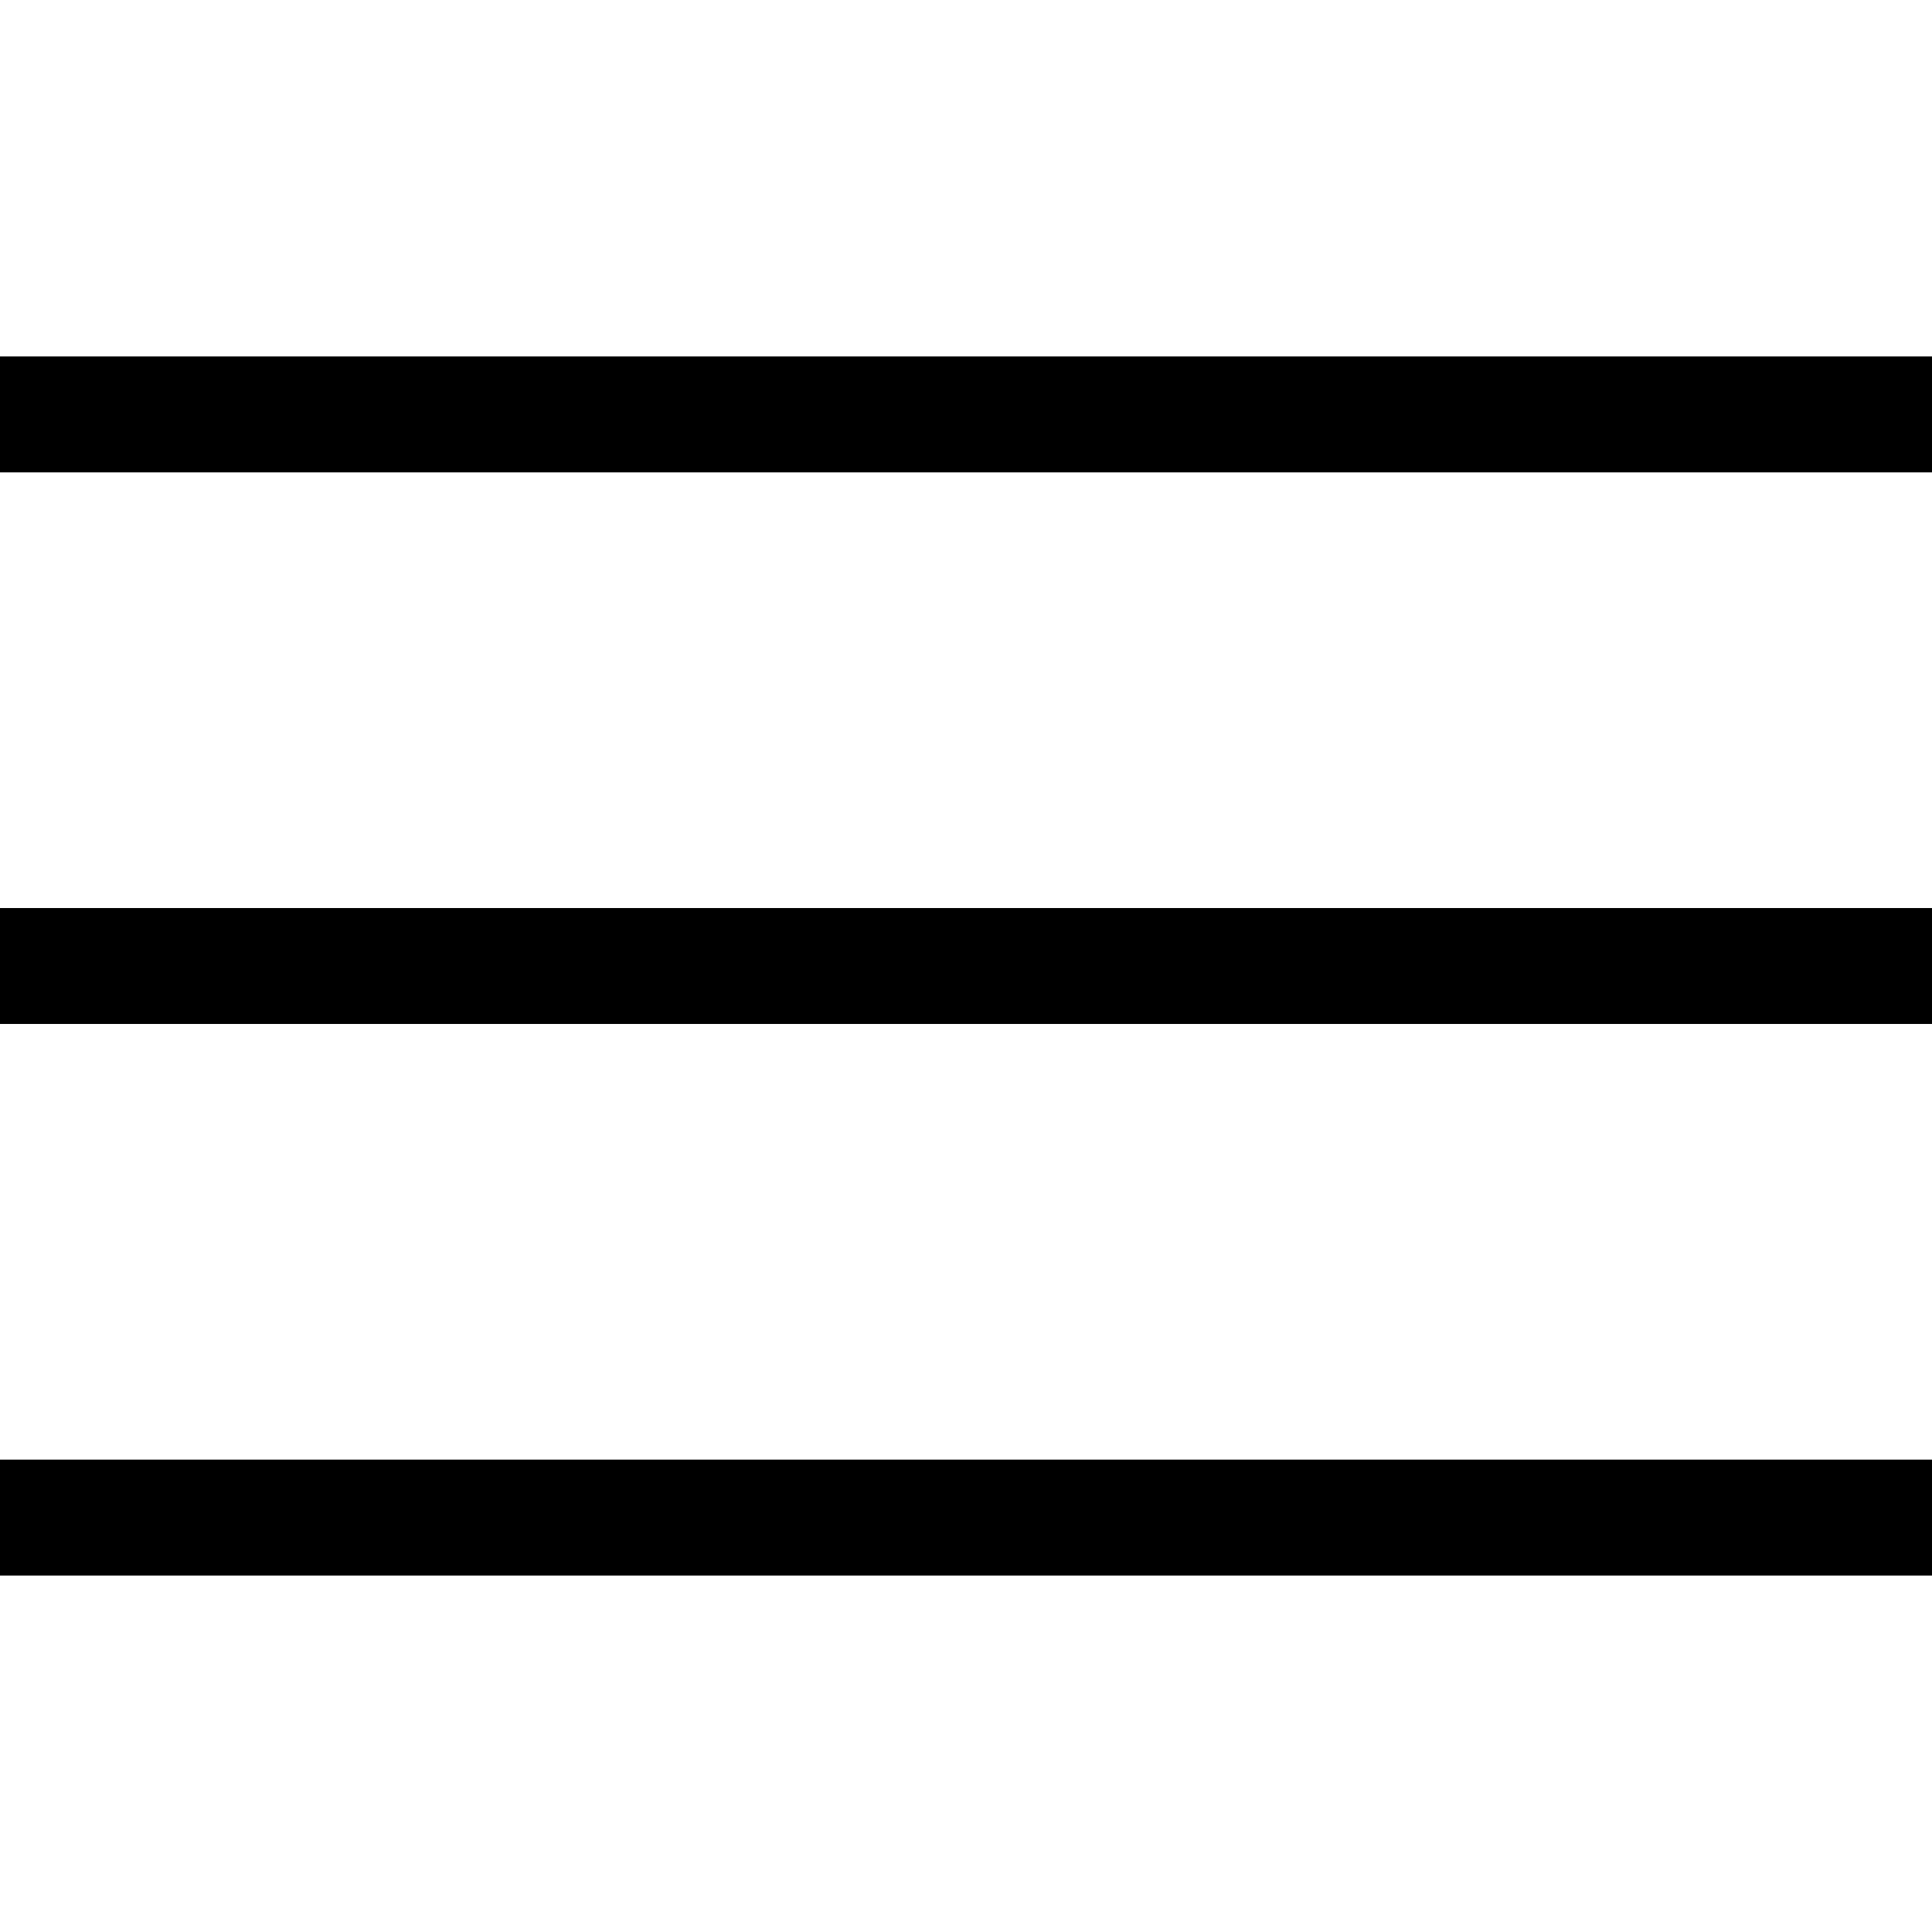
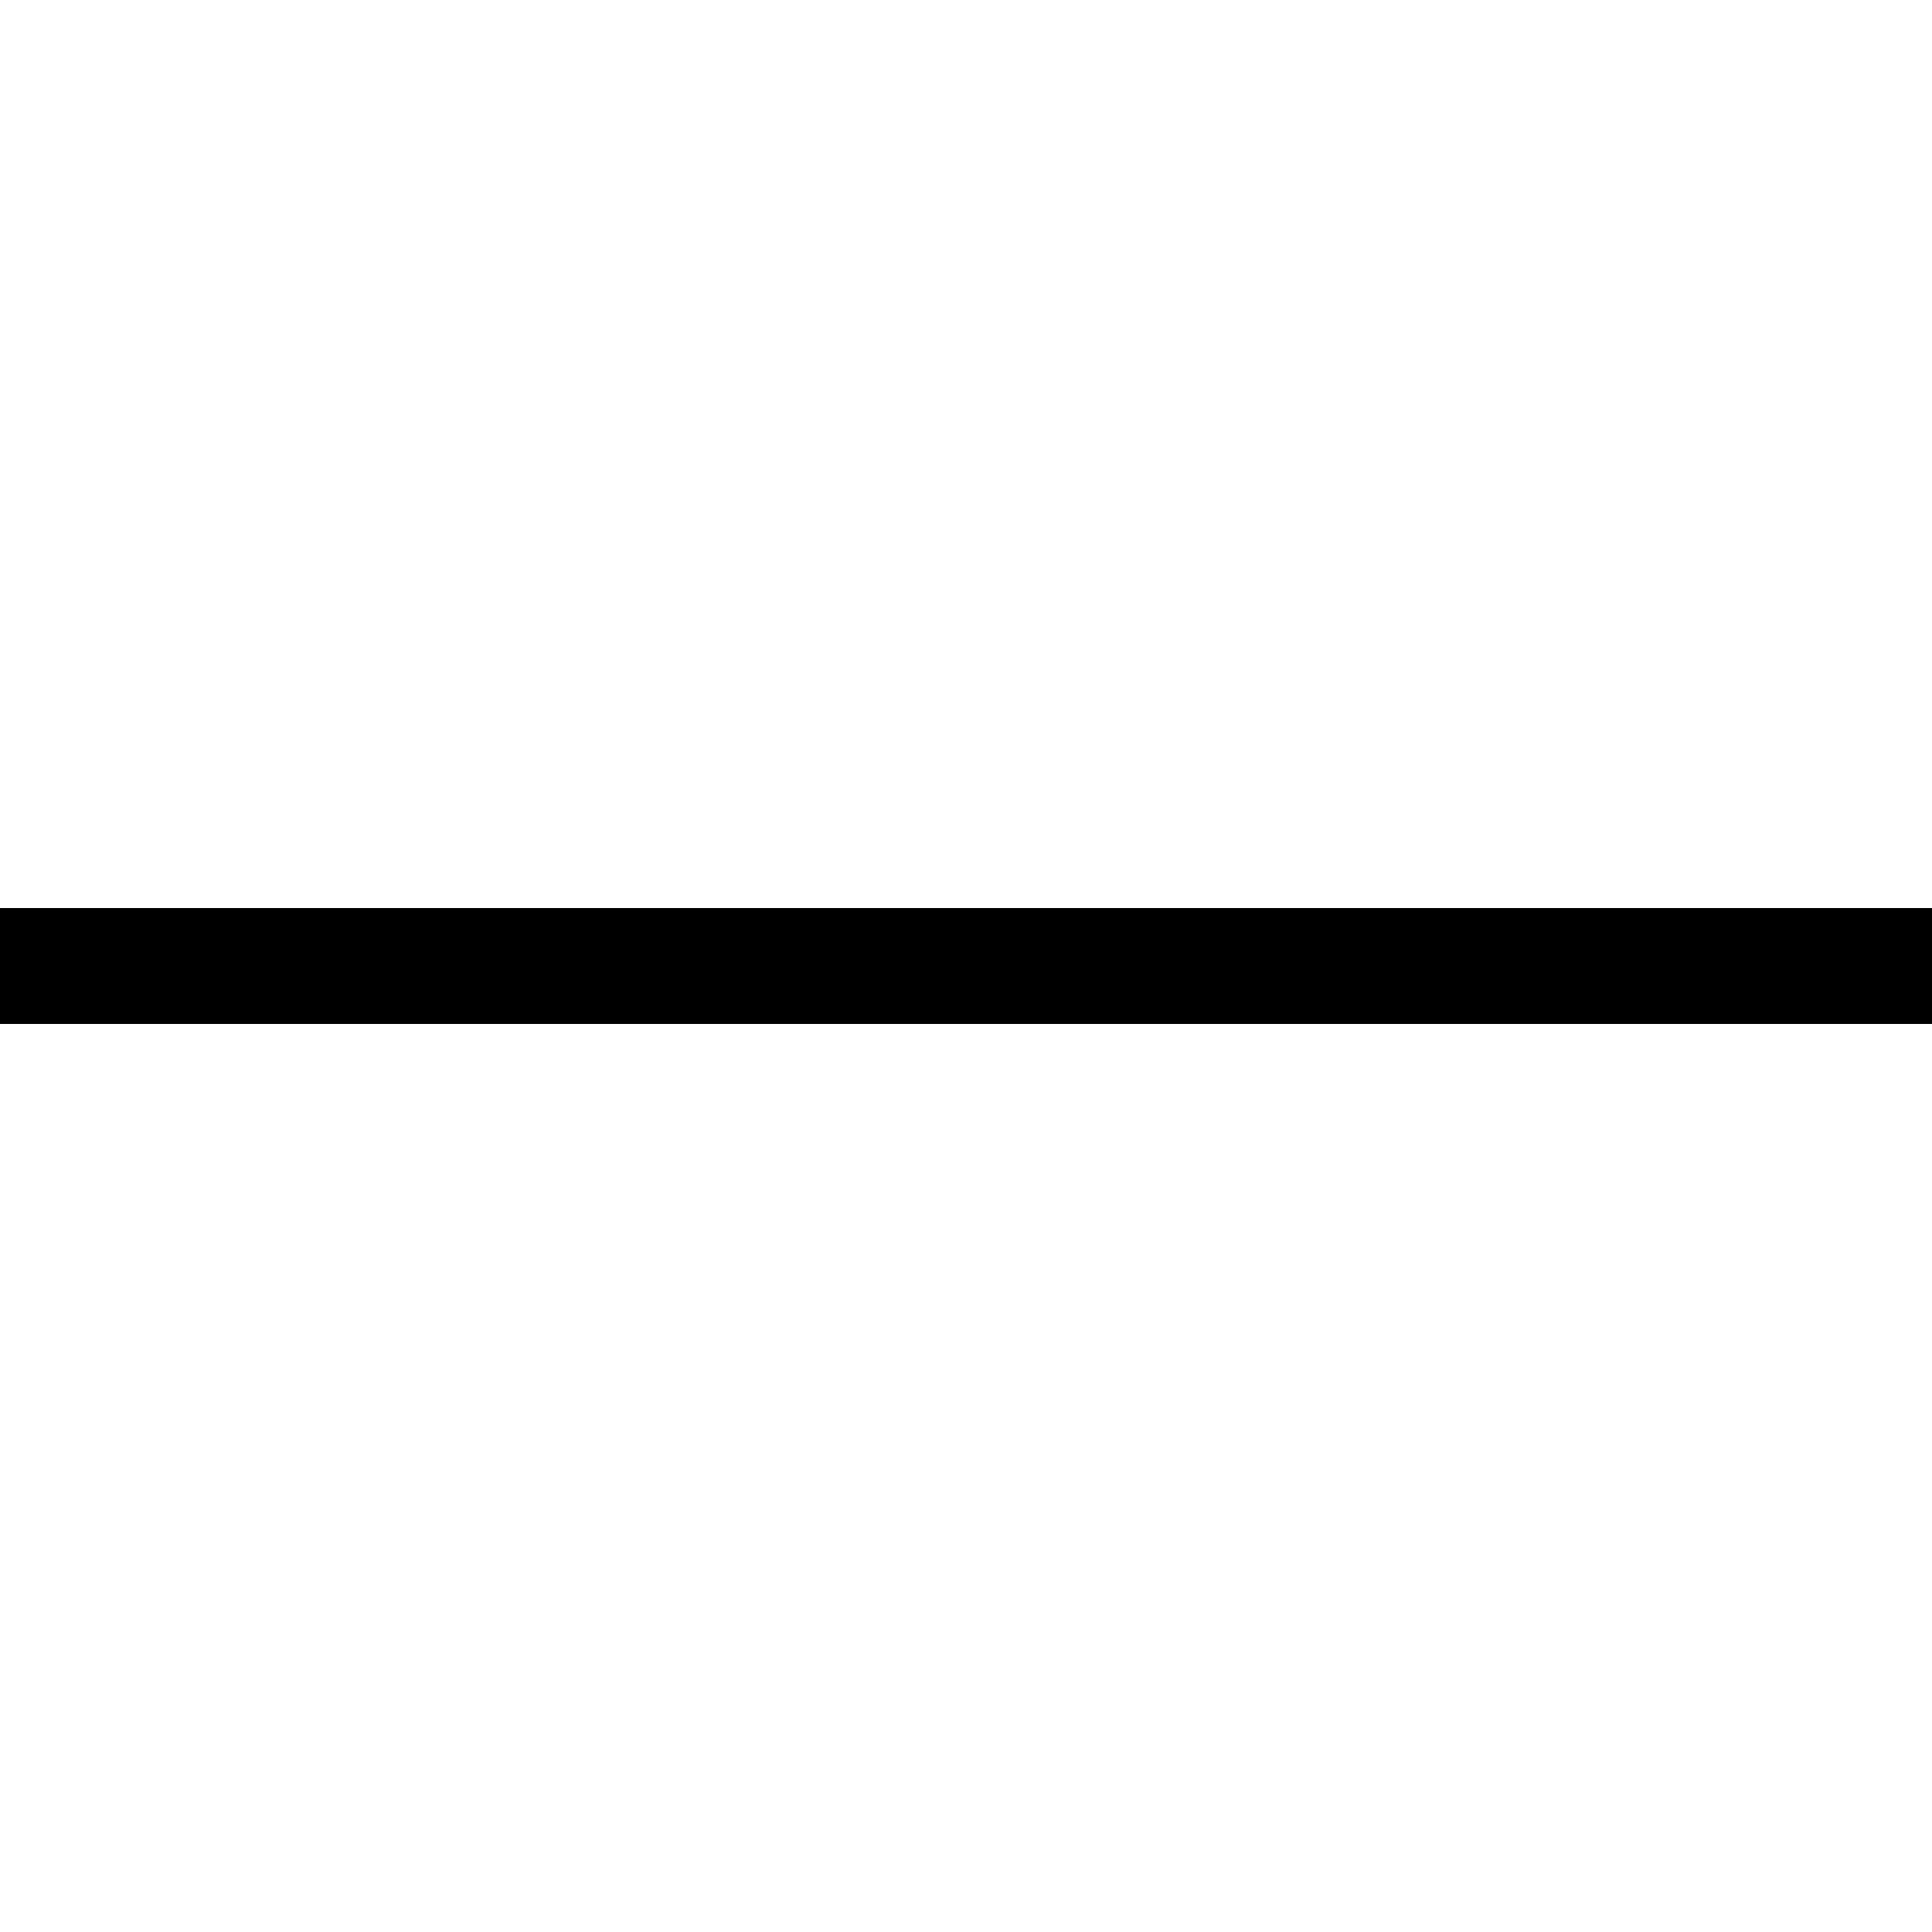
<svg xmlns="http://www.w3.org/2000/svg" width="20" height="20" viewBox="0 0 20 20">
  <defs>
    <style>.a{fill:none;stroke:#000;stroke-miterlimit:10;stroke-width:1.2px;}</style>
  </defs>
  <title>SugarCandy-Icon-Hamburger</title>
-   <line class="a" y1="4.29" x2="20" y2="4.29" />
  <line class="a" y1="10" x2="20" y2="10" />
-   <line class="a" y1="15.71" x2="20" y2="15.71" />
</svg>